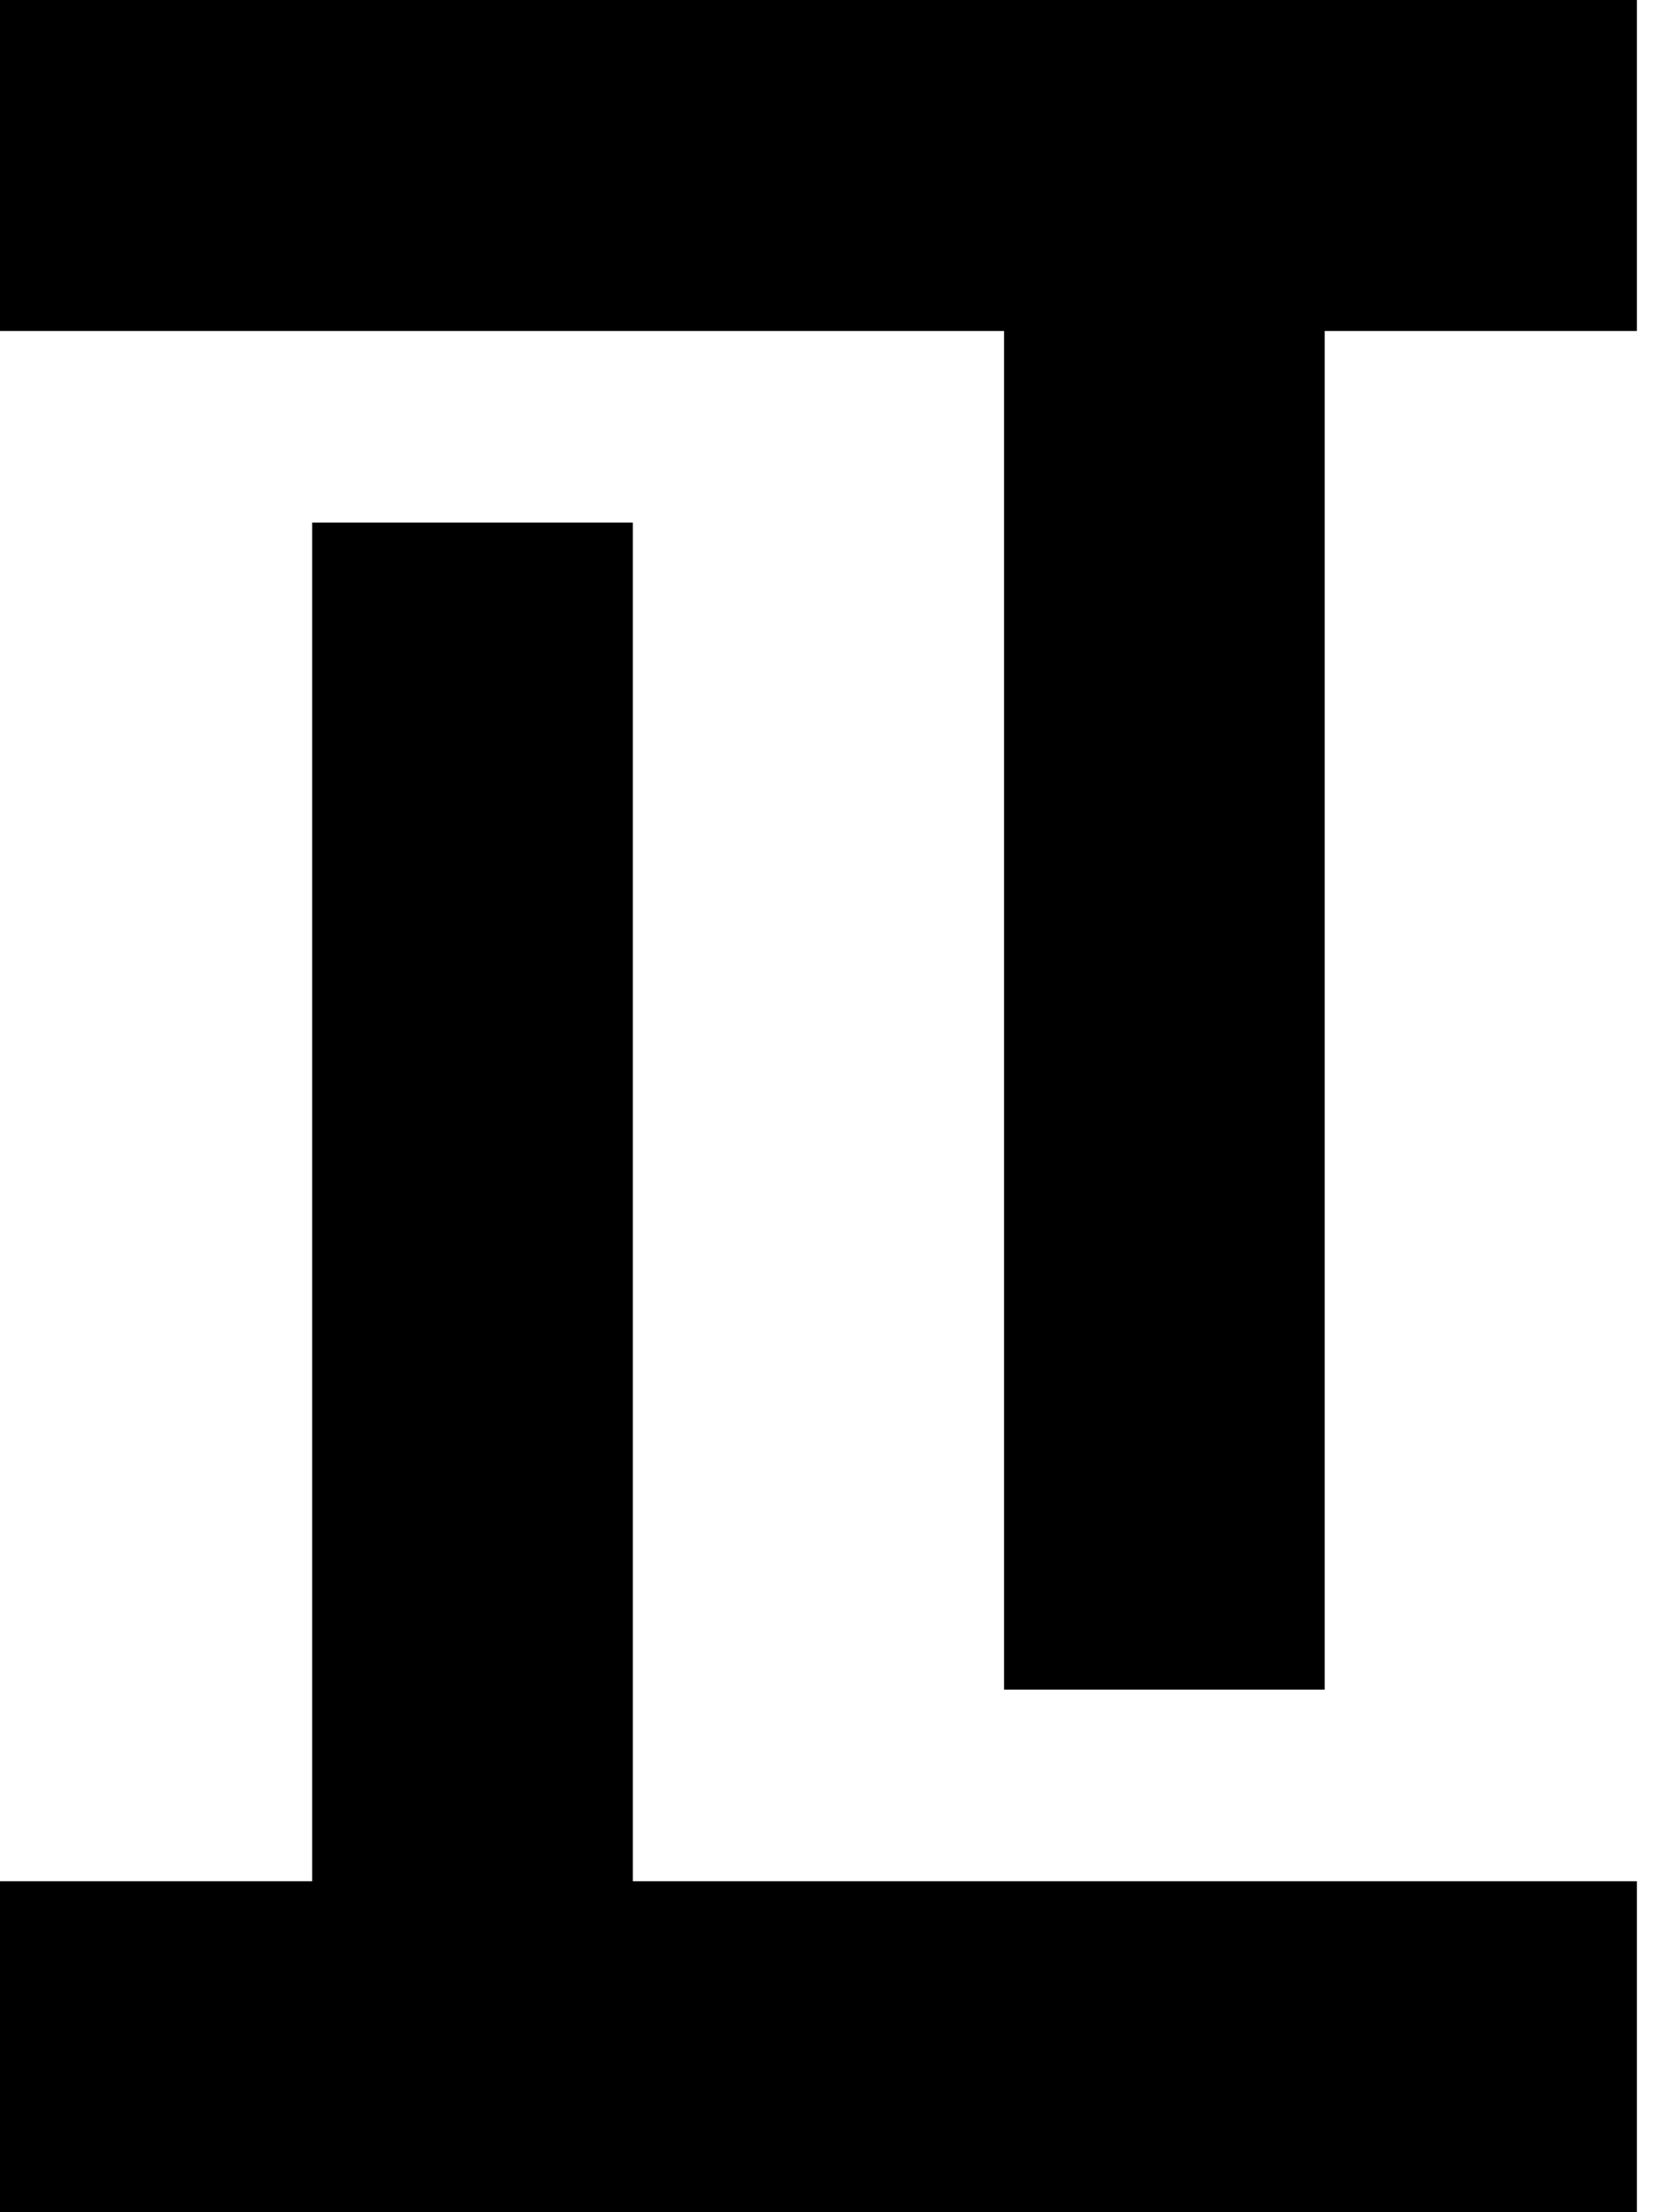
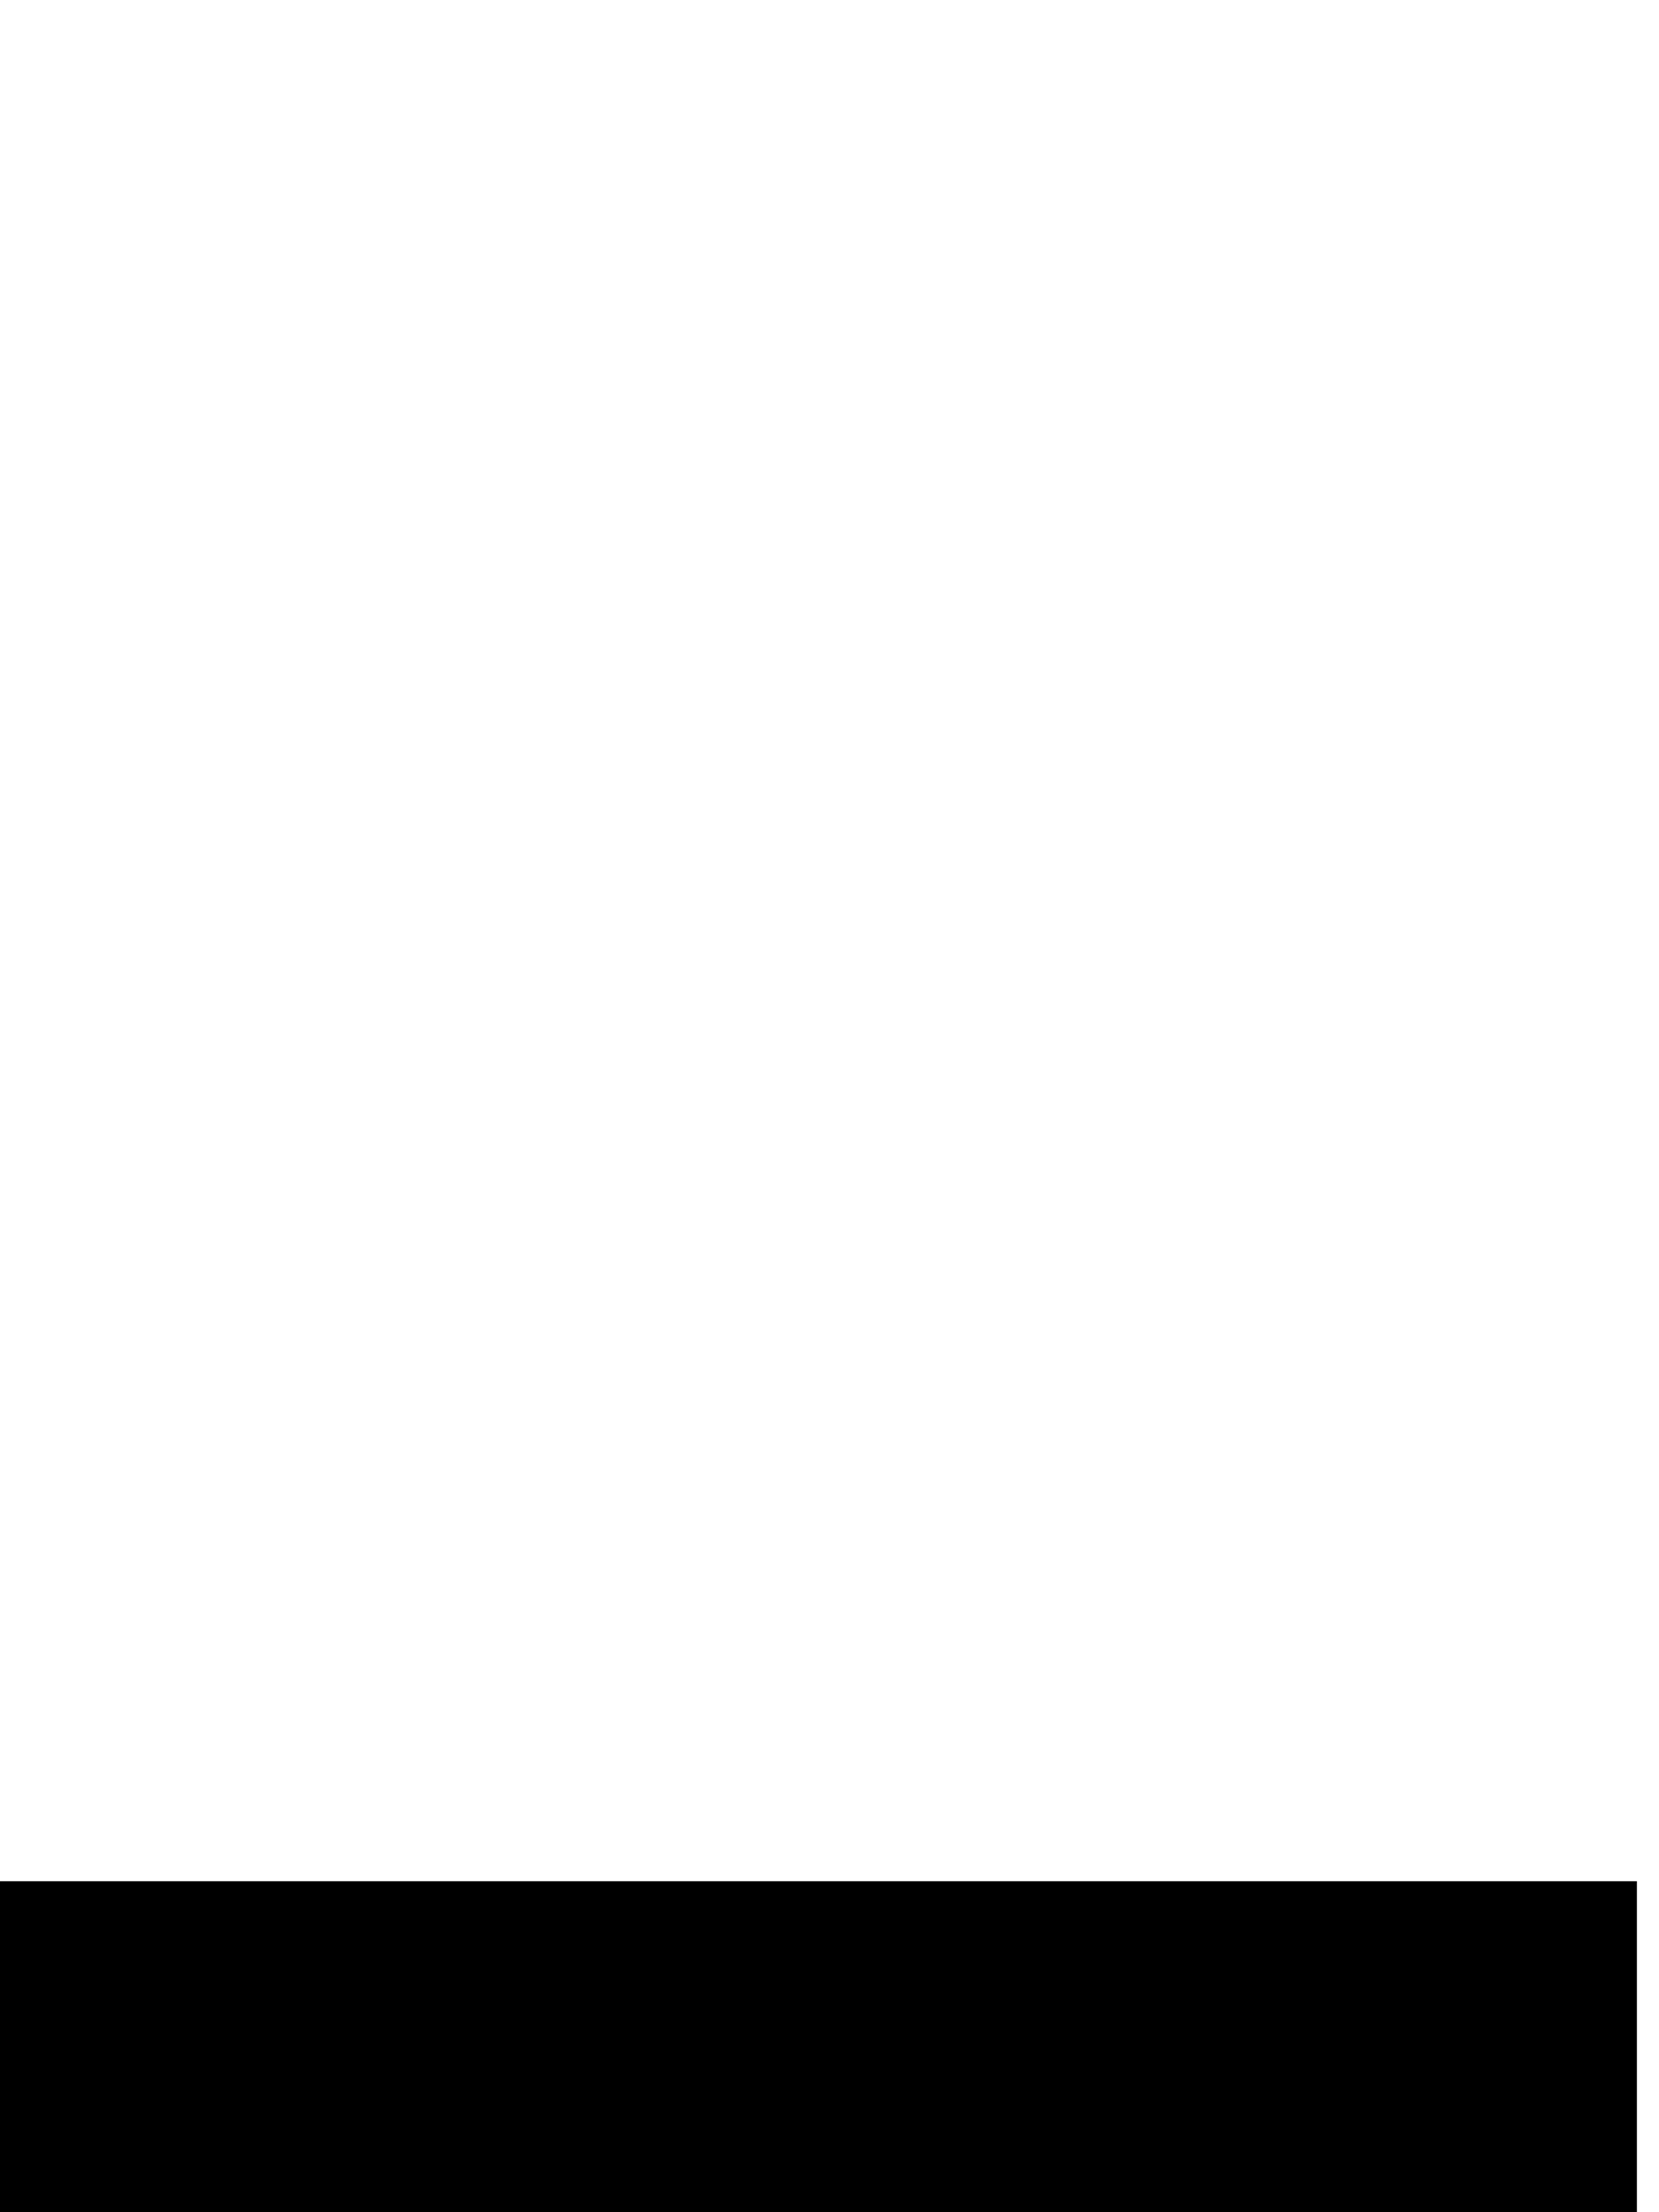
<svg xmlns="http://www.w3.org/2000/svg" data-bbox="0 -0.001 38.48 52.002" viewBox="0 0 39 52" height="52" width="39" data-type="shape">
  <g>
-     <path d="M38.48 0v7.78H0V0h38.48z" />
-     <path d="M23.604-.001h7.537v39.717h-7.537V-.001z" />
    <path d="M0 52v-7.78h38.48V52H0z" />
-     <path d="M14.876 52.001H7.339V12.284h7.537v39.717z" />
  </g>
</svg>